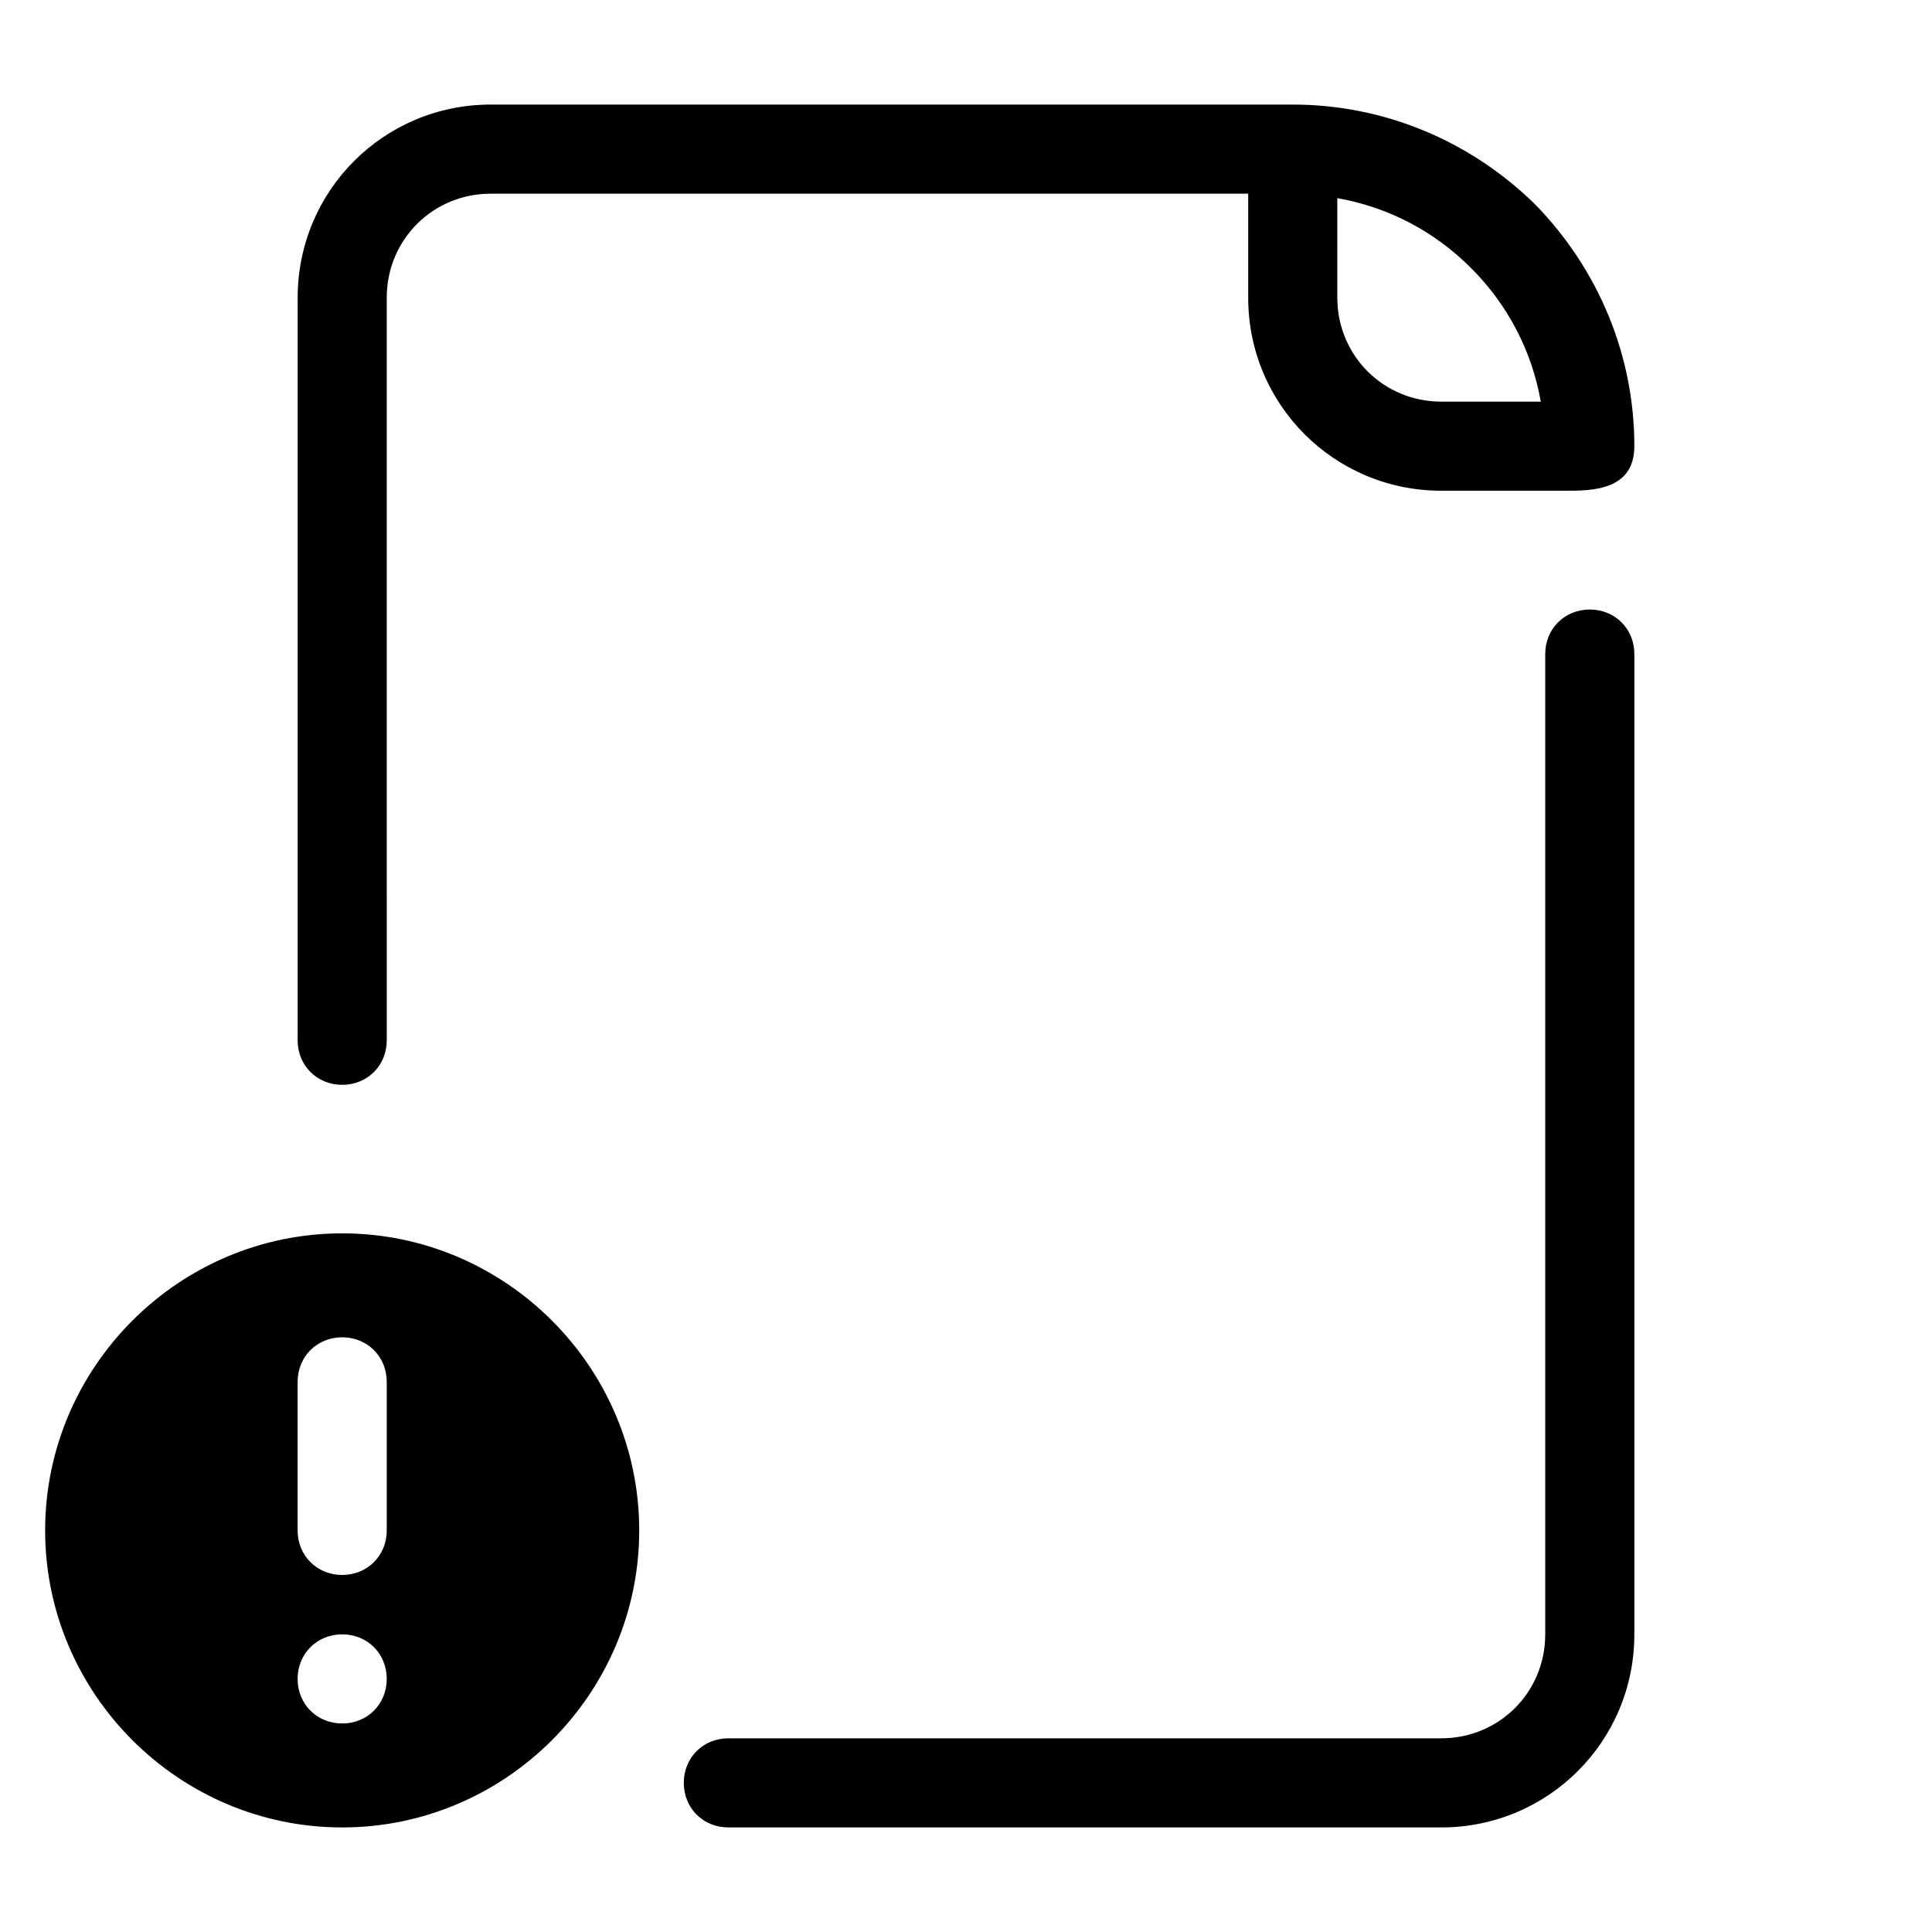
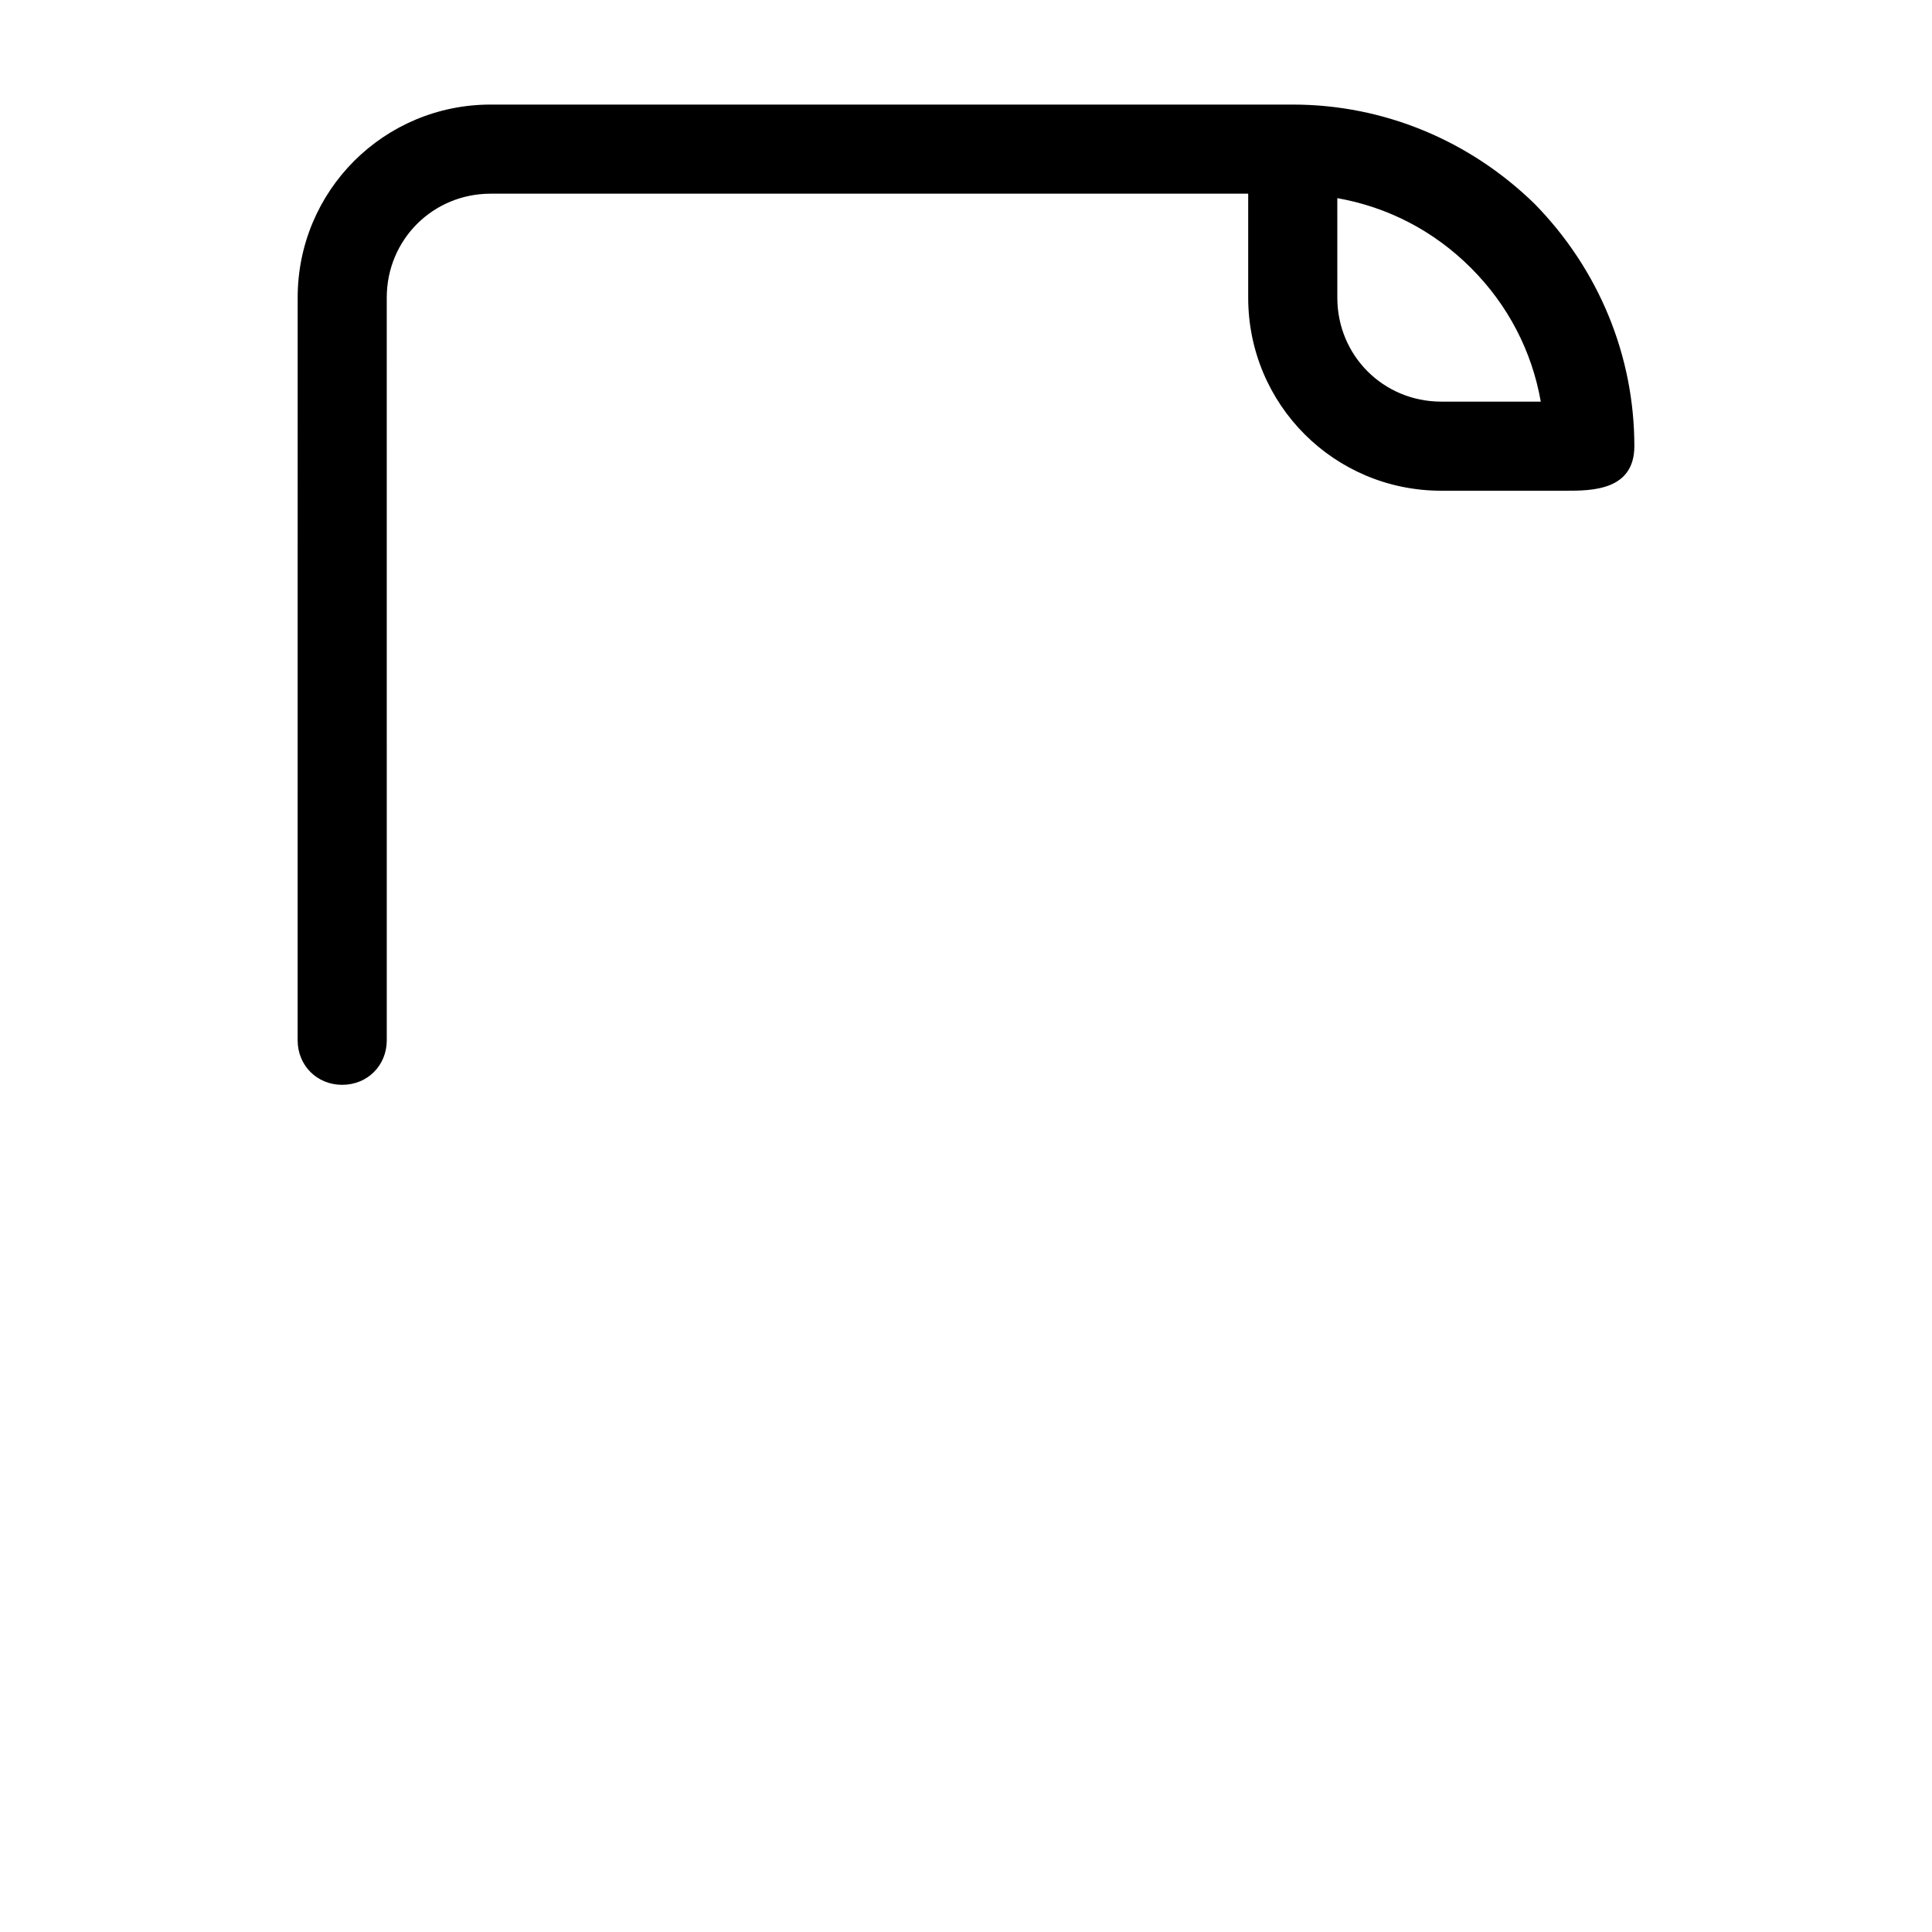
<svg xmlns="http://www.w3.org/2000/svg" fill="#000000" width="800px" height="800px" version="1.1" viewBox="144 144 512 512">
  <g>
-     <path d="m155.96 549.57c0 43.297 35.426 78.719 78.719 78.719 43.297 0 78.719-35.426 78.719-78.719 0-43.297-35.426-78.719-78.719-78.719-43.293 0-78.719 35.422-78.719 78.719zm66.914-39.359c0-6.691 5.117-11.809 11.809-11.809s11.809 5.117 11.809 11.809v39.359c0 6.691-5.117 11.809-11.809 11.809s-11.809-5.117-11.809-11.809zm11.809 66.91c6.691 0 11.809 5.117 11.809 11.809 0 6.691-5.117 11.809-11.809 11.809s-11.809-5.117-11.809-11.809c0-6.691 5.117-11.809 11.809-11.809z" />
-     <path d="m577.12 317.34c0-6.691-5.117-11.809-11.809-11.809s-11.809 5.117-11.809 11.809v259.78c0 15.352-12.203 27.551-27.551 27.551h-188.93c-6.691 0-11.809 5.117-11.809 11.809 0 6.691 5.117 11.809 11.809 11.809h188.93c28.34 0 51.168-22.828 51.168-51.168z" />
    <path d="m222.88 419.68c0 6.691 5.117 11.809 11.809 11.809s11.809-5.117 11.809-11.809l-0.004-196.8c0-15.352 12.203-27.551 27.551-27.551h200.74v27.551c0 28.34 22.828 51.168 51.168 51.168h33.062c6.691 0 18.105 0 18.105-11.809 0-24.008-9.445-46.84-26.371-64.156-17.316-16.926-40.145-26.371-64.156-26.371h-212.54c-28.34 0-51.168 22.828-51.168 51.168zm275.52-223.17c13.383 2.363 25.586 8.66 35.426 18.5 9.84 9.84 16.137 22.043 18.5 35.426h-26.371c-15.352 0-27.551-12.203-27.551-27.551z" />
  </g>
</svg>